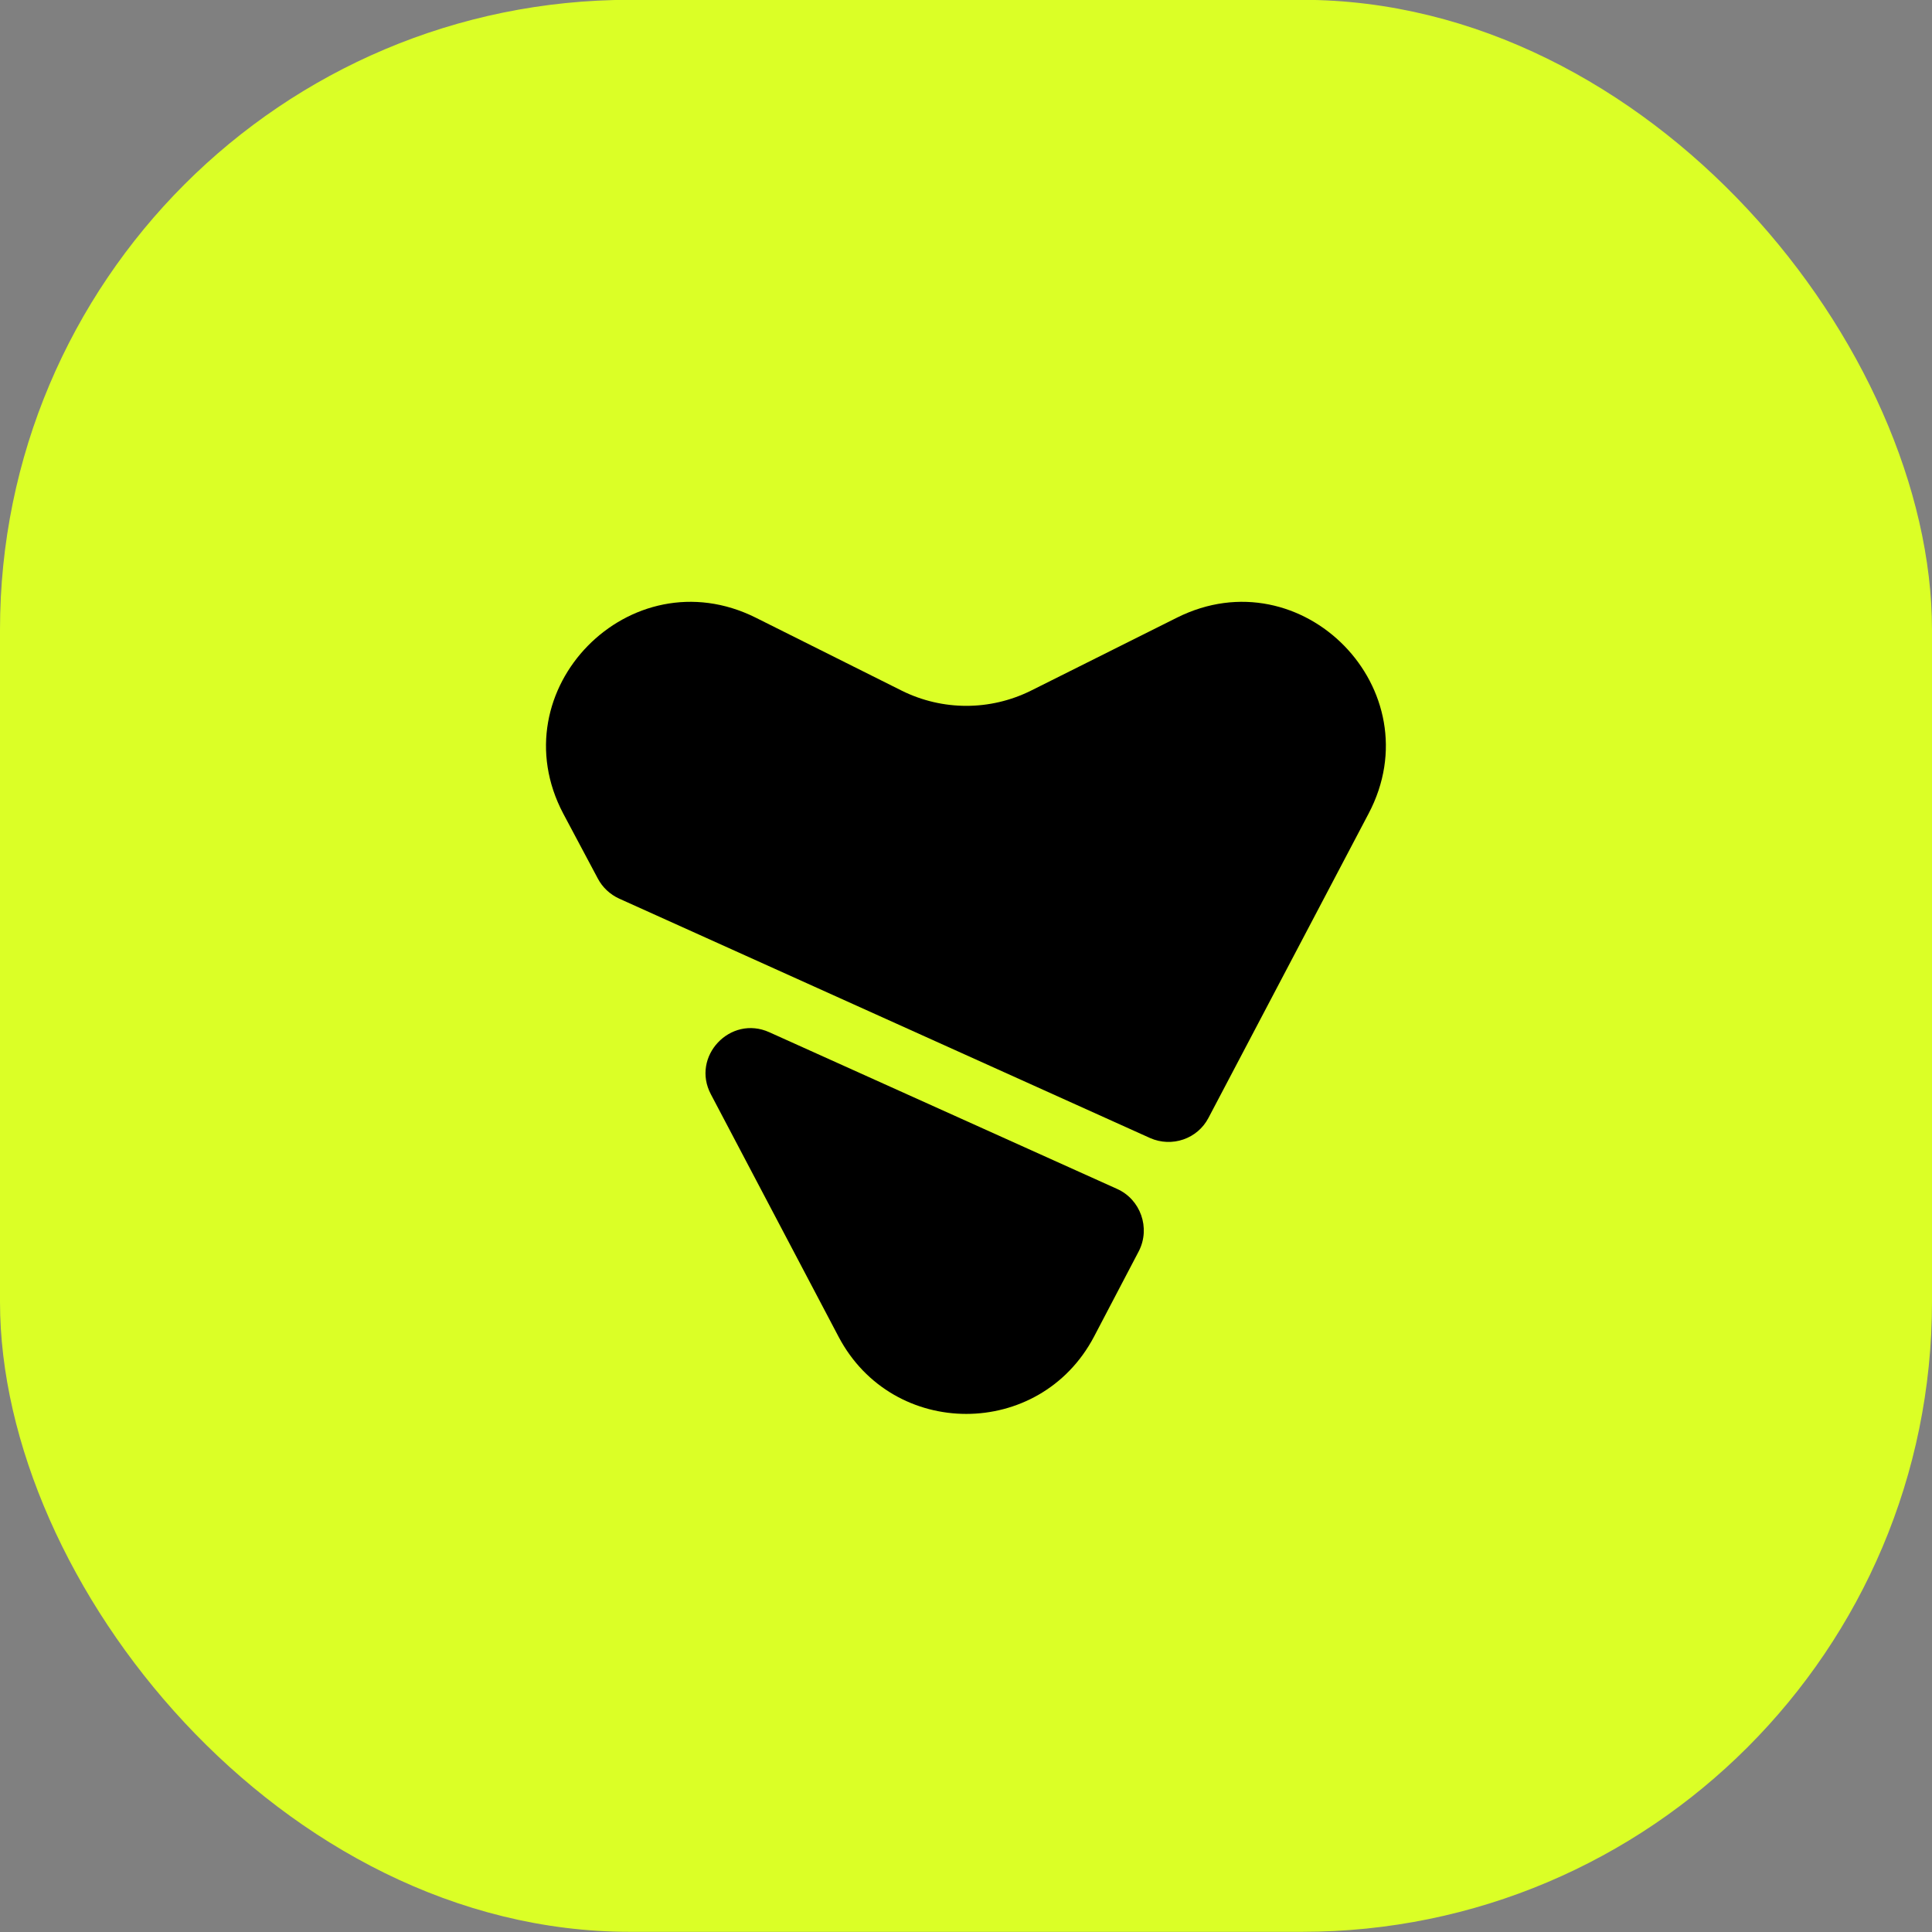
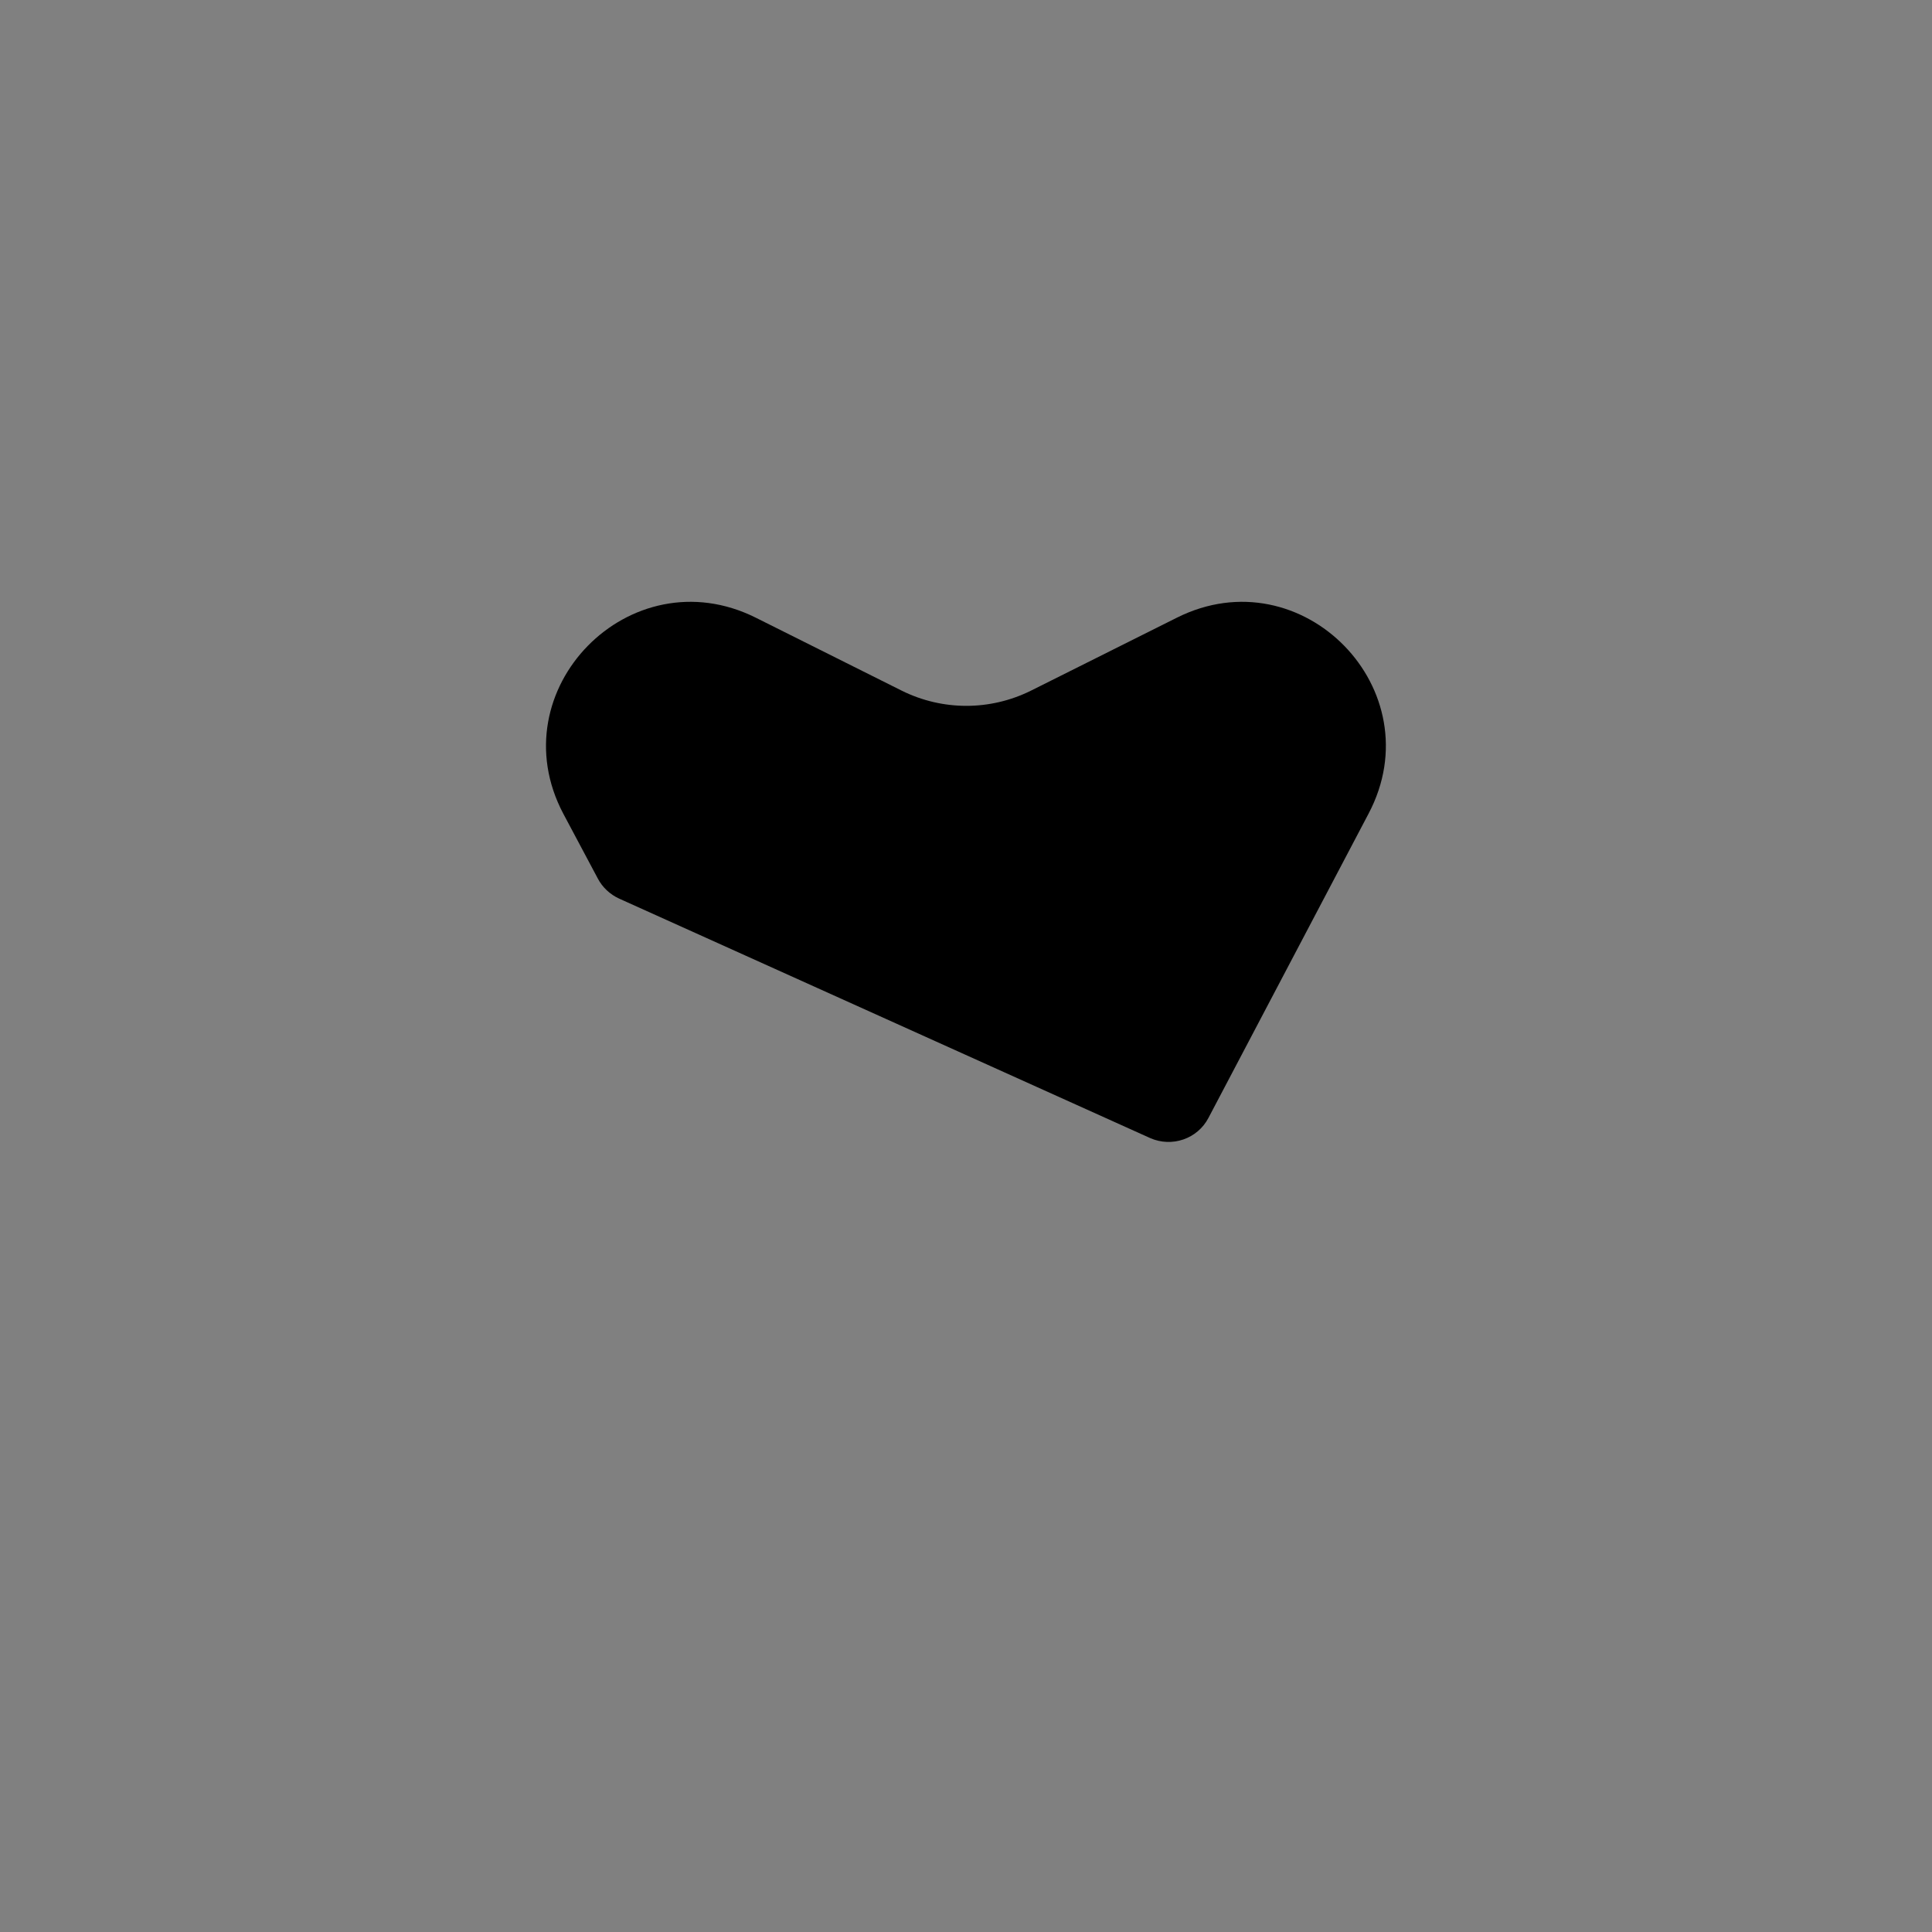
<svg xmlns="http://www.w3.org/2000/svg" width="46" height="46" viewBox="0 0 46 46" fill="none">
  <rect x="0" y="0" width="46" height="46" fill="#808080" stroke="none" />
-   <rect y="-0.004" width="46" height="46" rx="15" fill="#DBFF26" />
  <path d="M28.023 14.706L24.543 16.446C23.573 16.926 22.443 16.926 21.473 16.446L17.993 14.706C15.003 13.216 11.853 16.426 13.413 19.376L14.233 20.916C14.343 21.126 14.523 21.296 14.743 21.396L27.383 27.096C27.903 27.326 28.513 27.116 28.773 26.616L32.583 19.376C34.143 16.426 31.003 13.216 28.023 14.706Z" fill="black" />
-   <path d="M26.596 28.307L18.317 24.577C17.387 24.157 16.447 25.157 16.927 26.057L19.966 31.827C21.256 34.277 24.756 34.277 26.047 31.827L27.116 29.787C27.396 29.237 27.157 28.557 26.596 28.307Z" fill="black" />
</svg>